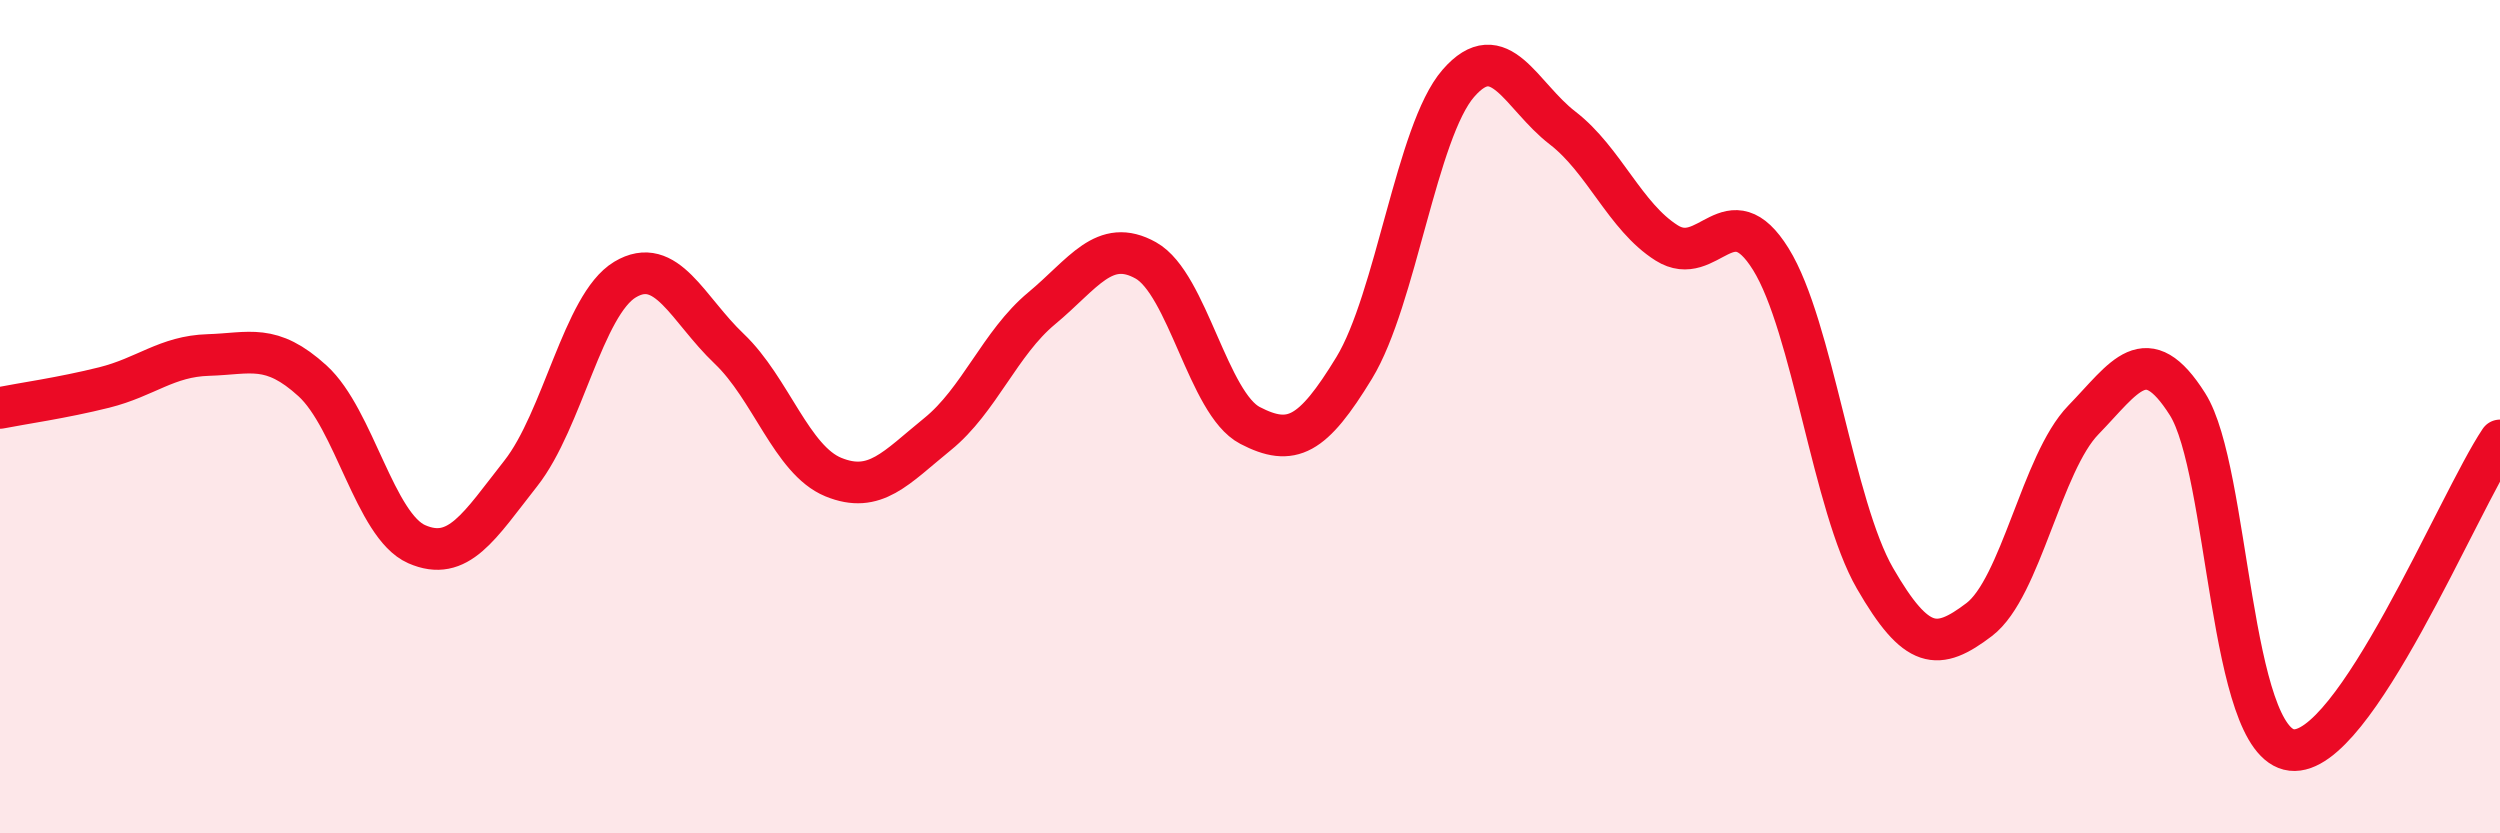
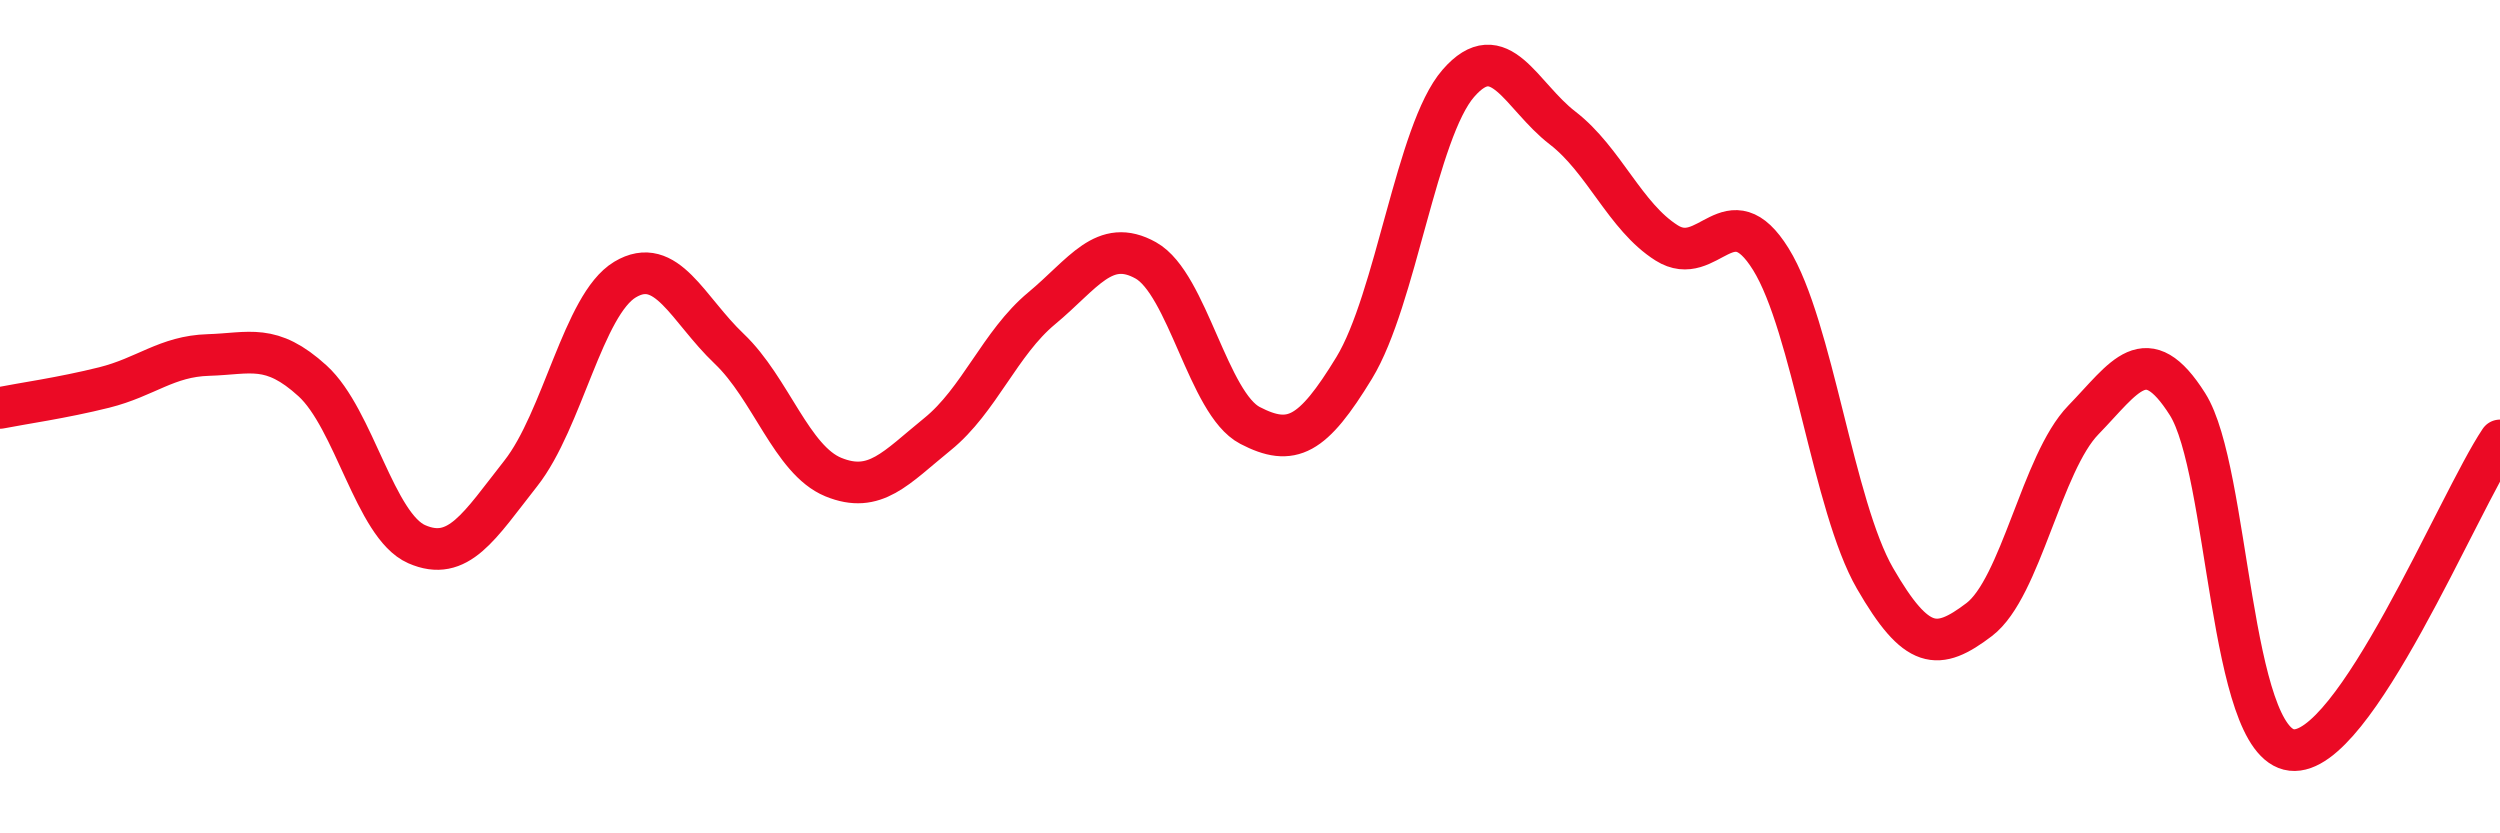
<svg xmlns="http://www.w3.org/2000/svg" width="60" height="20" viewBox="0 0 60 20">
-   <path d="M 0,9.79 C 0.5,9.69 1.5,9.55 2.5,9.3 C 3.5,9.05 4,8.55 5,8.52 C 6,8.49 6.5,8.23 7.5,9.14 C 8.5,10.05 9,12.62 10,13.06 C 11,13.5 11.5,12.63 12.5,11.36 C 13.5,10.09 14,7.31 15,6.71 C 16,6.11 16.5,7.42 17.5,8.37 C 18.5,9.32 19,11.04 20,11.45 C 21,11.86 21.5,11.23 22.5,10.42 C 23.5,9.61 24,8.23 25,7.4 C 26,6.57 26.5,5.69 27.5,6.25 C 28.5,6.81 29,9.69 30,10.21 C 31,10.73 31.5,10.47 32.5,8.83 C 33.5,7.19 34,3.15 35,2 C 36,0.85 36.5,2.3 37.5,3.07 C 38.5,3.84 39,5.2 40,5.83 C 41,6.46 41.5,4.61 42.5,6.22 C 43.5,7.83 44,12.15 45,13.88 C 46,15.61 46.5,15.63 47.5,14.87 C 48.5,14.11 49,11.11 50,10.08 C 51,9.05 51.5,8.12 52.5,9.7 C 53.5,11.28 53.5,17.83 55,18 C 56.5,18.17 59,12.06 60,10.57L60 20L0 20Z" fill="#EB0A25" opacity="0.1" stroke-linecap="round" stroke-linejoin="round" />
  <path d="M 0,9.79 C 0.5,9.69 1.5,9.55 2.5,9.3 C 3.5,9.05 4,8.55 5,8.52 C 6,8.49 6.5,8.23 7.5,9.14 C 8.5,10.05 9,12.62 10,13.06 C 11,13.5 11.5,12.63 12.5,11.36 C 13.5,10.09 14,7.31 15,6.71 C 16,6.11 16.5,7.42 17.5,8.37 C 18.5,9.32 19,11.04 20,11.45 C 21,11.86 21.5,11.23 22.5,10.42 C 23.5,9.61 24,8.23 25,7.4 C 26,6.57 26.5,5.69 27.5,6.25 C 28.5,6.81 29,9.69 30,10.21 C 31,10.73 31.5,10.47 32.5,8.83 C 33.5,7.19 34,3.15 35,2 C 36,0.85 36.5,2.3 37.5,3.07 C 38.5,3.84 39,5.2 40,5.83 C 41,6.46 41.5,4.61 42.5,6.22 C 43.5,7.83 44,12.15 45,13.88 C 46,15.61 46.5,15.63 47.5,14.87 C 48.5,14.11 49,11.11 50,10.08 C 51,9.05 51.5,8.12 52.5,9.7 C 53.5,11.28 53.5,17.83 55,18 C 56.5,18.17 59,12.06 60,10.57" stroke="#EB0A25" stroke-width="1" fill="none" stroke-linecap="round" stroke-linejoin="round" />
</svg>